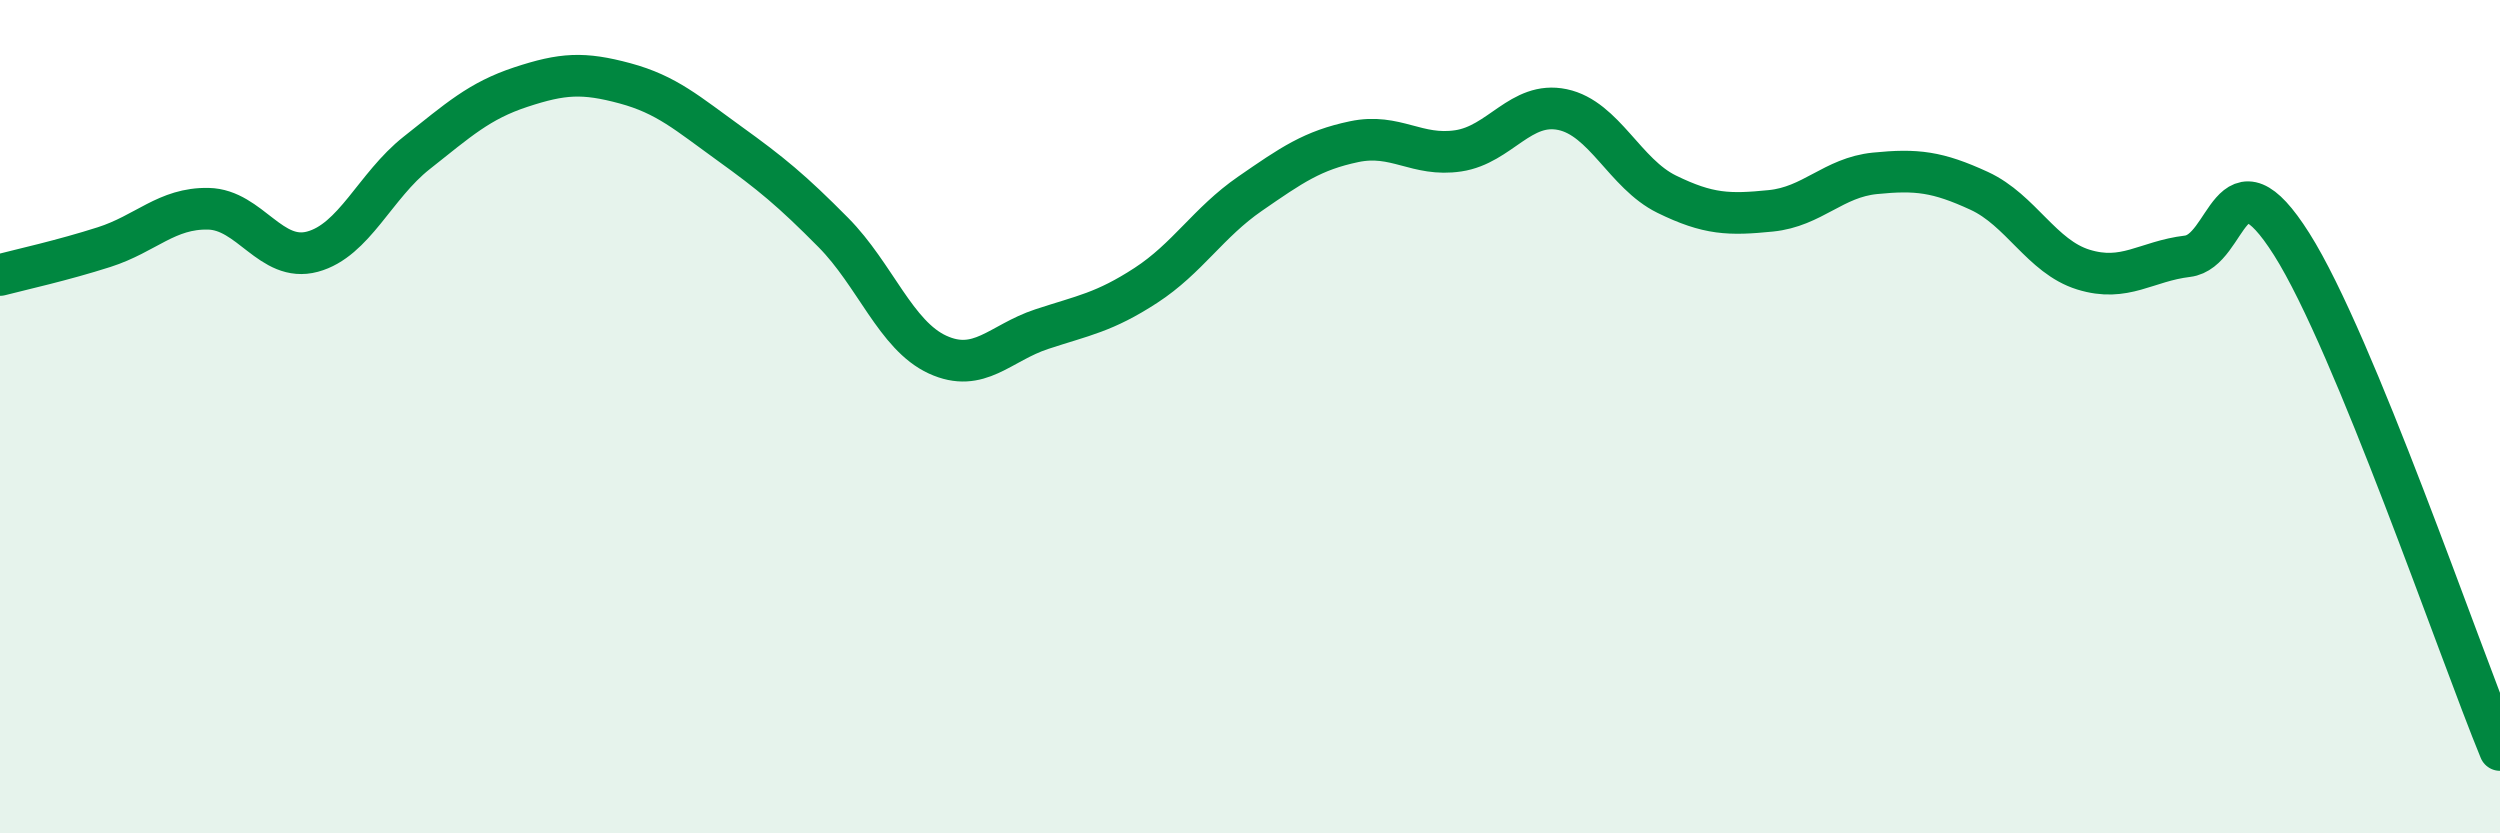
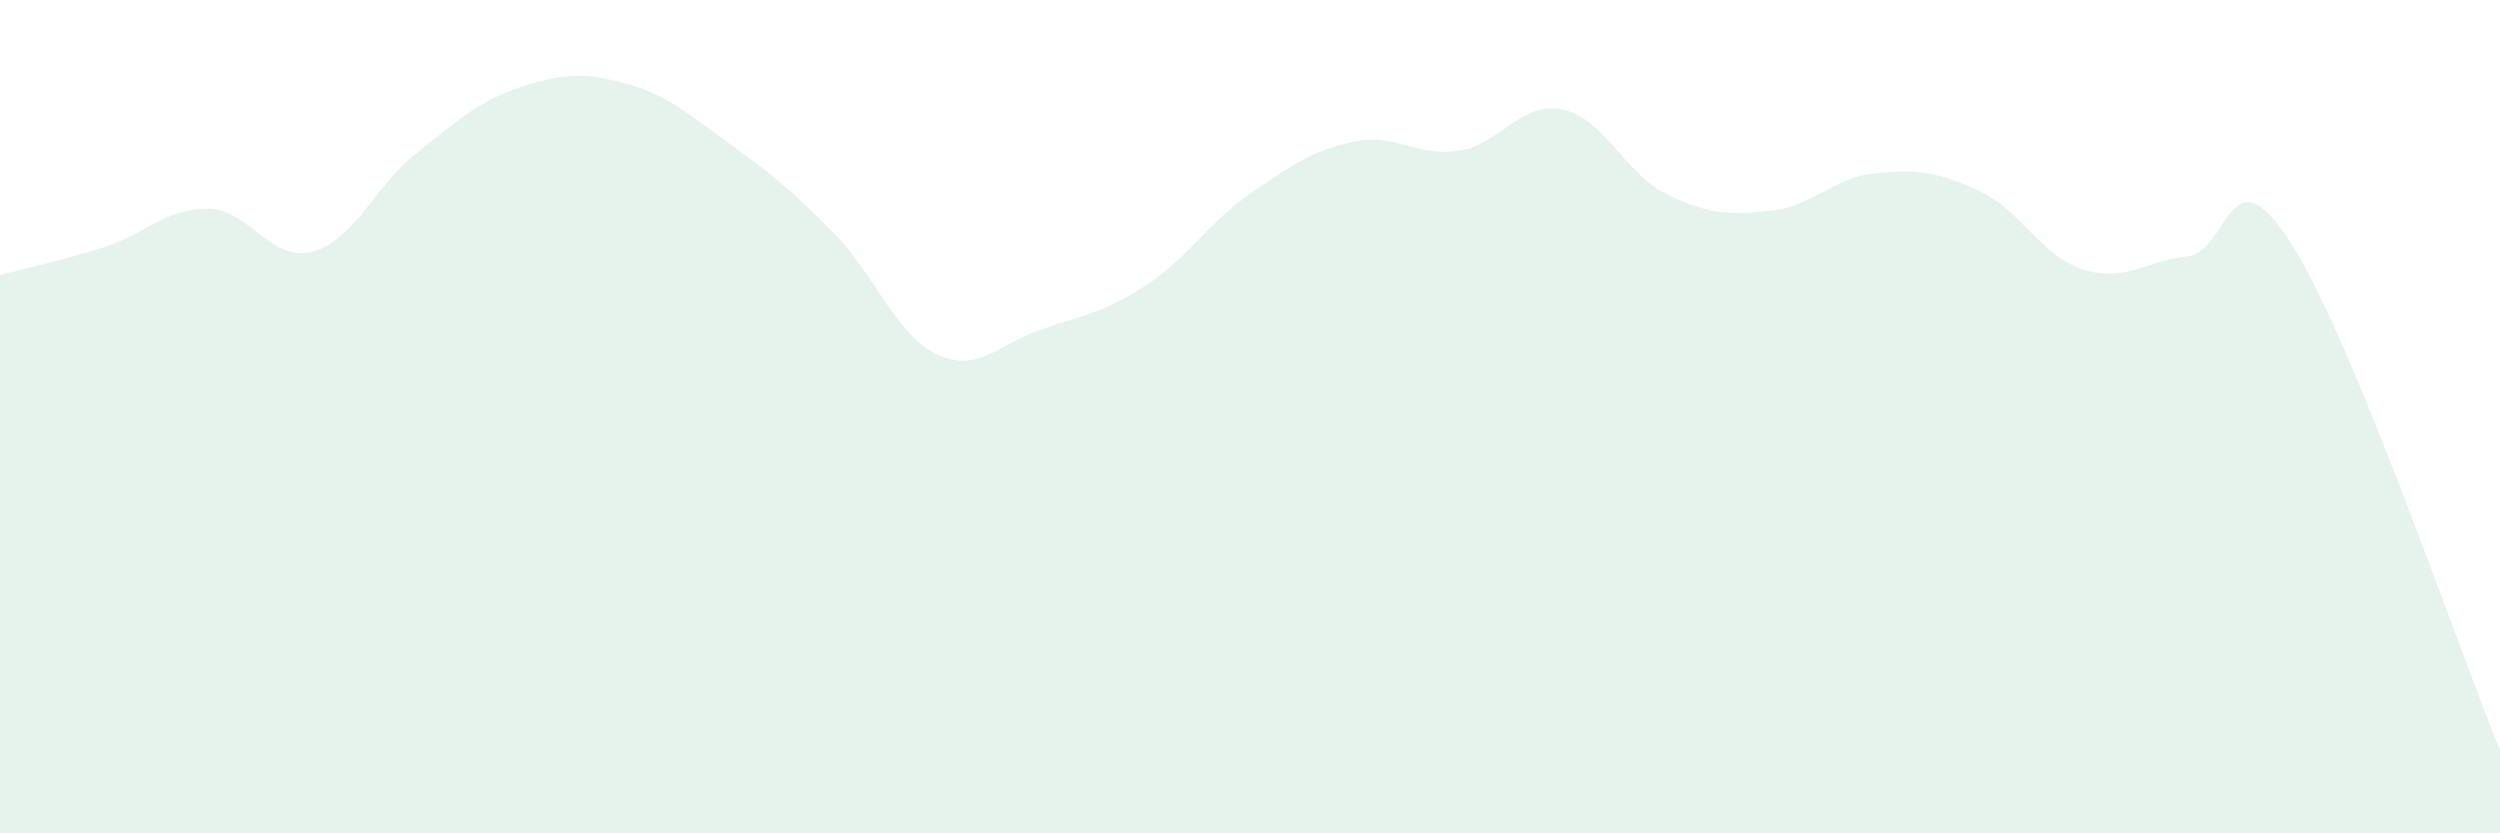
<svg xmlns="http://www.w3.org/2000/svg" width="60" height="20" viewBox="0 0 60 20">
  <path d="M 0,6.6 C 0.5,6.47 1.5,6.25 2.5,5.93 C 3.5,5.61 4,4.99 5,5.01 C 6,5.03 6.5,6.31 7.5,6.04 C 8.5,5.77 9,4.46 10,3.67 C 11,2.88 11.5,2.42 12.5,2.09 C 13.5,1.76 14,1.73 15,2 C 16,2.27 16.5,2.72 17.5,3.44 C 18.5,4.16 19,4.57 20,5.58 C 21,6.59 21.5,8.05 22.5,8.51 C 23.5,8.97 24,8.23 25,7.9 C 26,7.57 26.5,7.5 27.5,6.85 C 28.5,6.2 29,5.34 30,4.65 C 31,3.96 31.5,3.61 32.5,3.4 C 33.5,3.19 34,3.77 35,3.62 C 36,3.47 36.5,2.42 37.5,2.63 C 38.5,2.84 39,4.17 40,4.66 C 41,5.15 41.5,5.16 42.5,5.06 C 43.5,4.96 44,4.26 45,4.16 C 46,4.06 46.5,4.12 47.5,4.58 C 48.5,5.04 49,6.16 50,6.47 C 51,6.78 51.5,6.27 52.5,6.15 C 53.5,6.03 53.5,3.49 55,5.86 C 56.5,8.23 59,15.57 60,18L60 20L0 20Z" fill="#008740" opacity="0.1" stroke-linecap="round" stroke-linejoin="round" />
-   <path d="M 0,6.6 C 0.5,6.47 1.5,6.25 2.5,5.93 C 3.5,5.61 4,4.99 5,5.01 C 6,5.03 6.5,6.31 7.5,6.04 C 8.5,5.77 9,4.46 10,3.67 C 11,2.88 11.5,2.42 12.5,2.09 C 13.5,1.76 14,1.73 15,2 C 16,2.27 16.5,2.72 17.5,3.44 C 18.5,4.16 19,4.57 20,5.58 C 21,6.59 21.5,8.05 22.5,8.51 C 23.5,8.97 24,8.23 25,7.9 C 26,7.57 26.5,7.5 27.5,6.85 C 28.5,6.2 29,5.34 30,4.65 C 31,3.96 31.5,3.61 32.5,3.4 C 33.5,3.19 34,3.77 35,3.62 C 36,3.47 36.5,2.42 37.5,2.63 C 38.5,2.84 39,4.17 40,4.66 C 41,5.15 41.5,5.16 42.5,5.06 C 43.5,4.96 44,4.26 45,4.16 C 46,4.06 46.5,4.12 47.5,4.58 C 48.5,5.04 49,6.16 50,6.47 C 51,6.78 51.5,6.27 52.5,6.15 C 53.5,6.03 53.5,3.49 55,5.86 C 56.5,8.23 59,15.57 60,18" stroke="#008740" stroke-width="1" fill="none" stroke-linecap="round" stroke-linejoin="round" />
</svg>